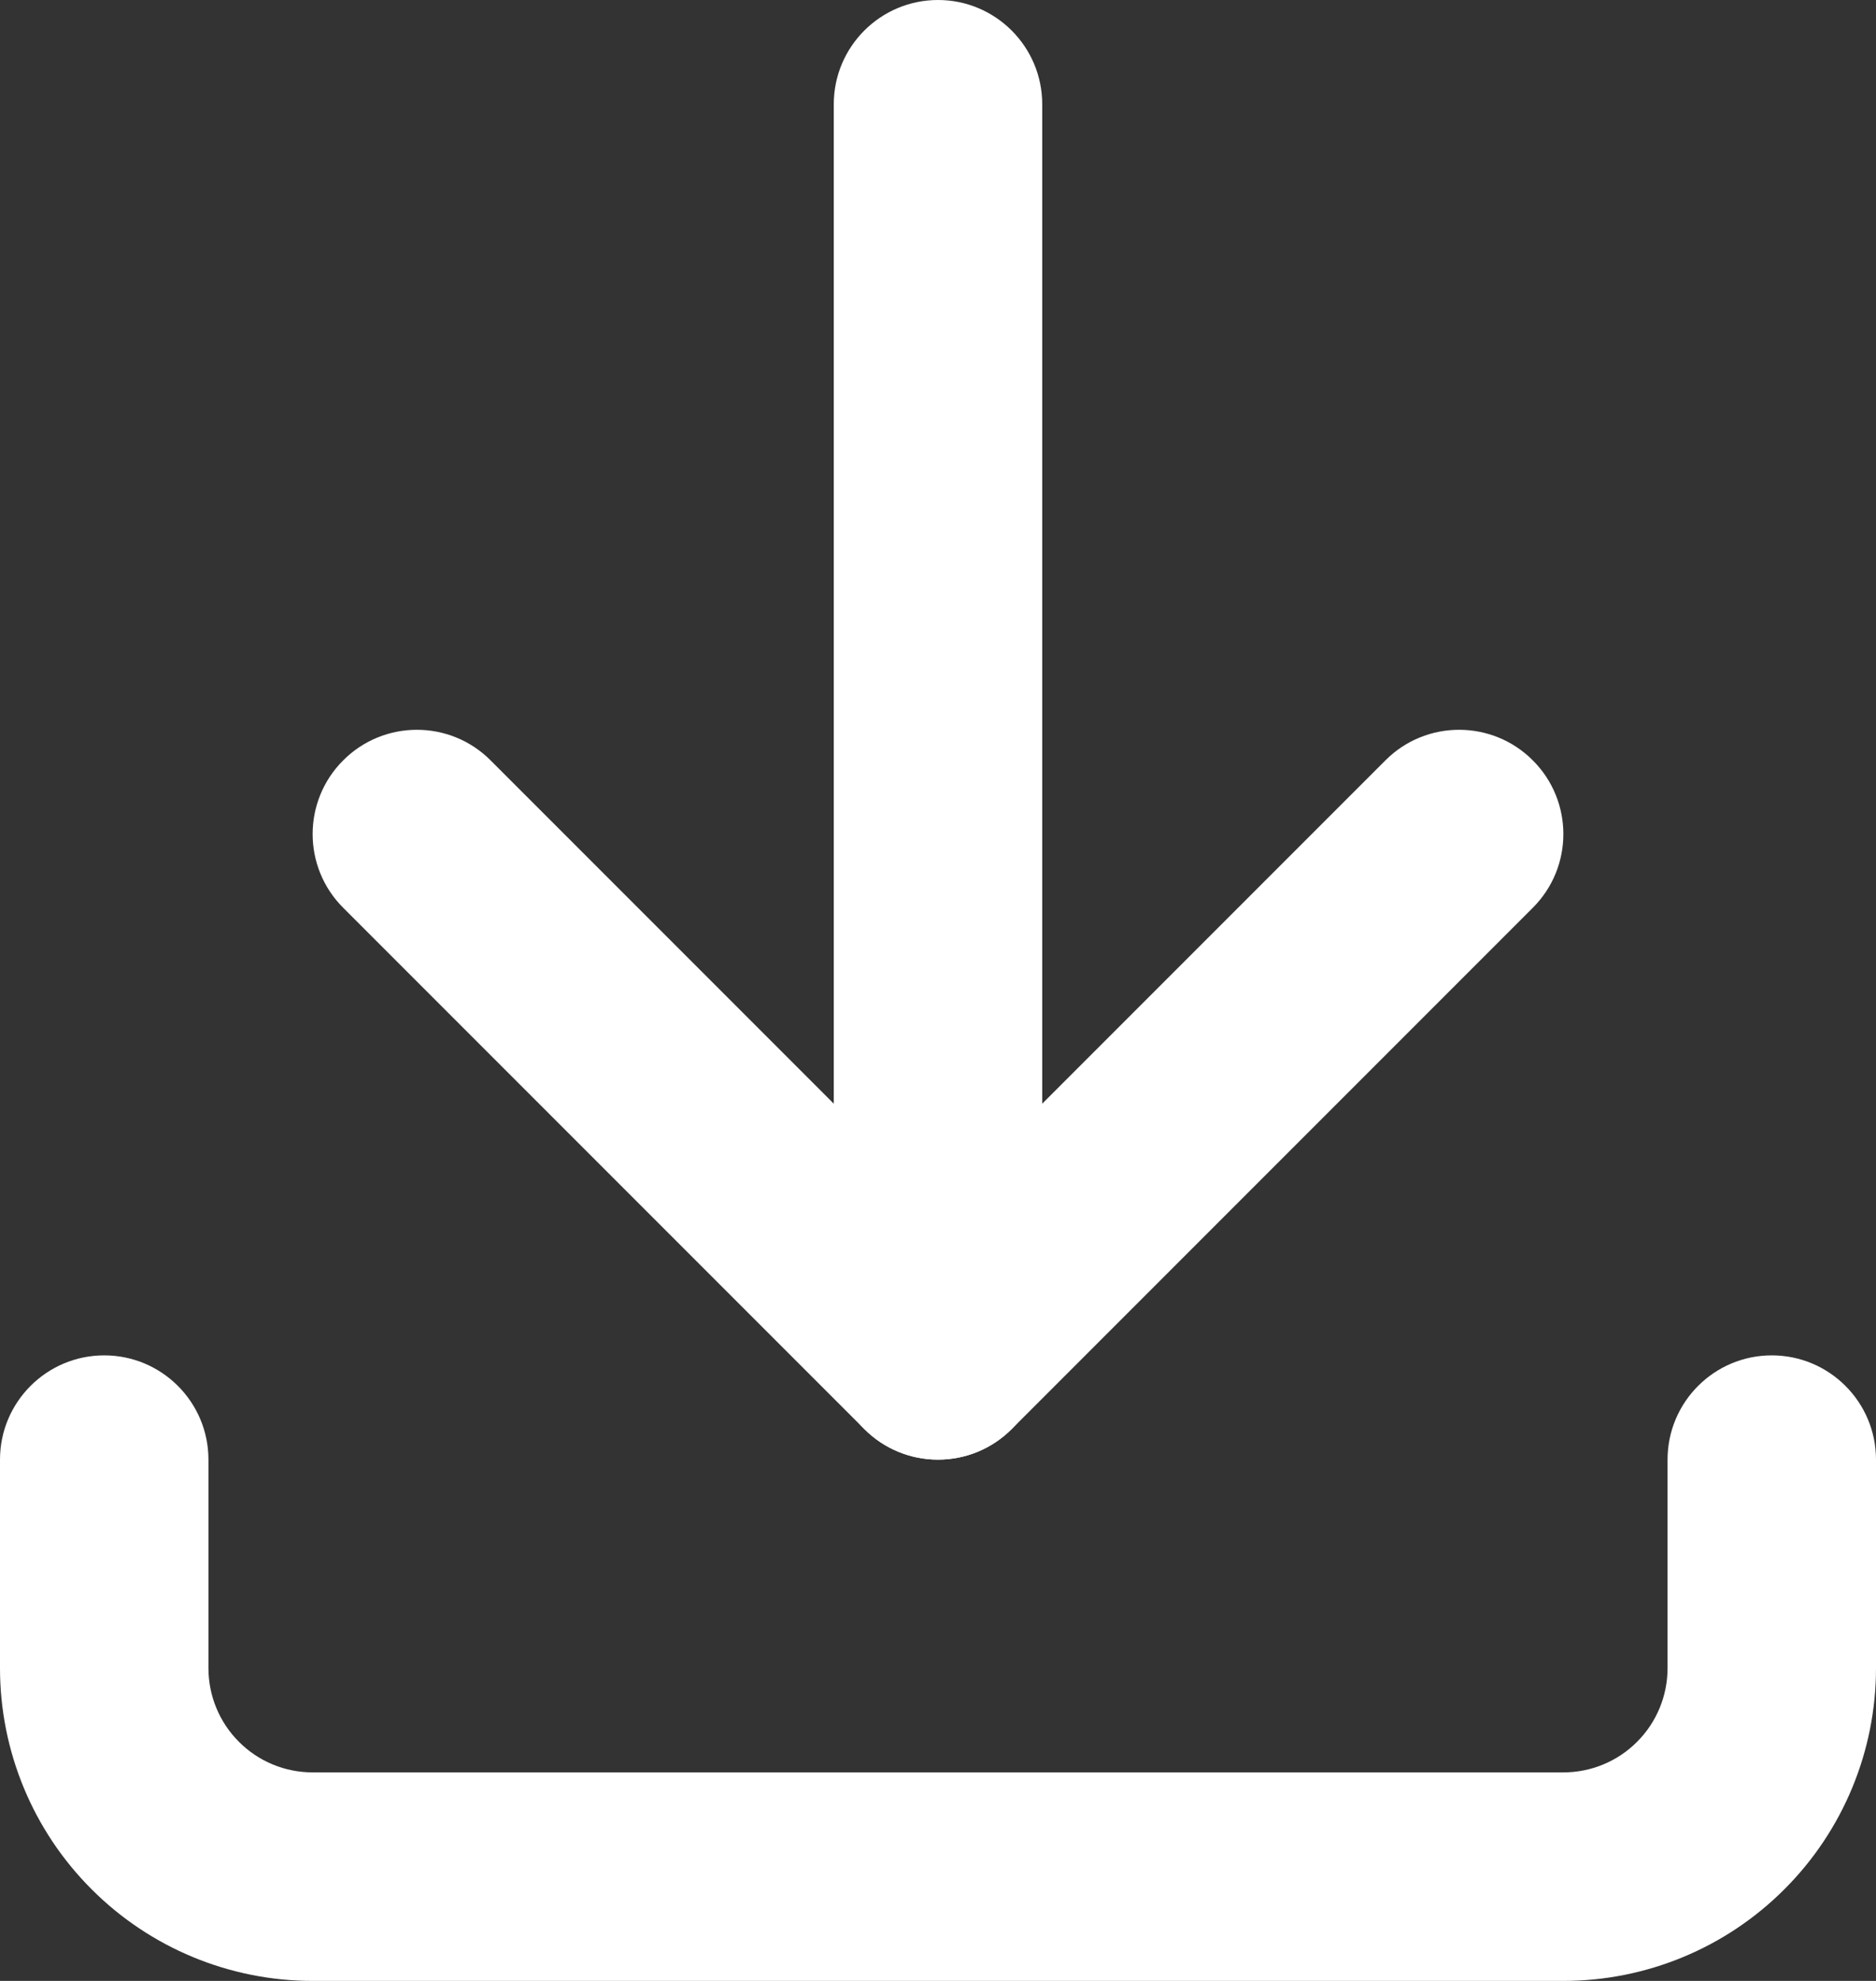
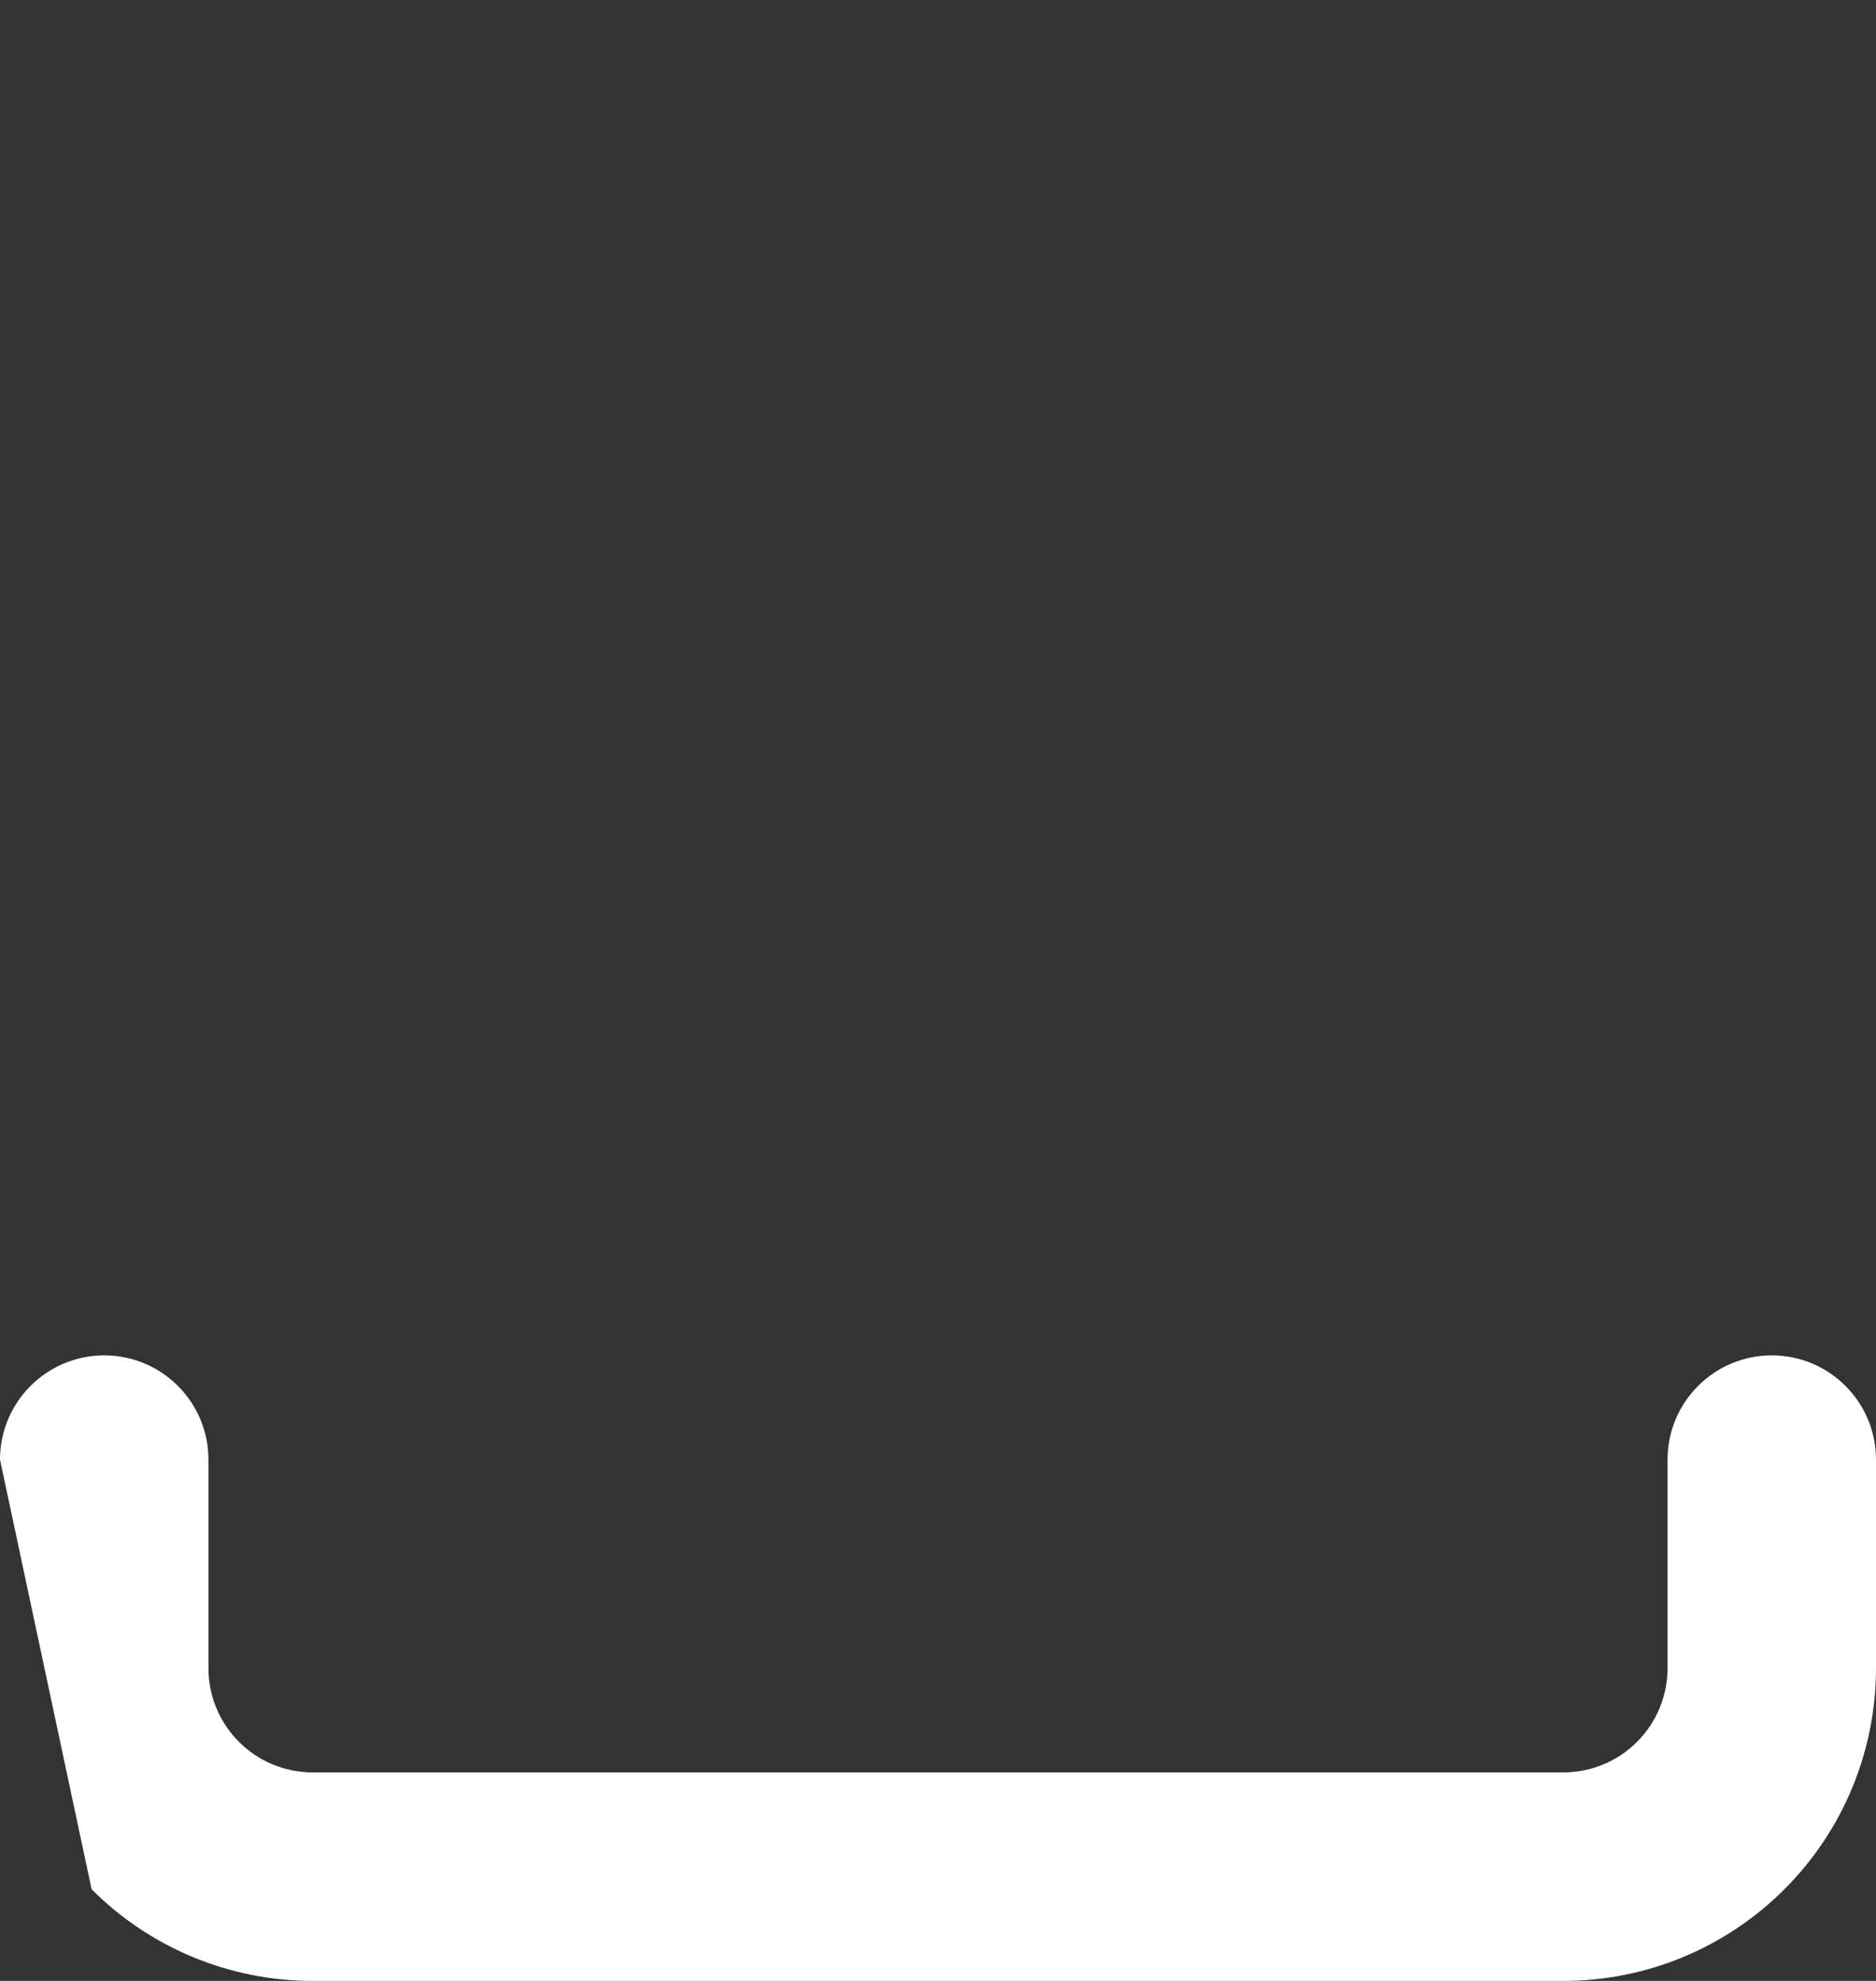
<svg xmlns="http://www.w3.org/2000/svg" width="18" height="19" viewBox="0 0 18 19" fill="none">
  <rect x="0" y="0" width="18" height="19" fill="#333333" stroke="none" />
-   <path fill-rule="evenodd" clip-rule="evenodd" d="M1 13C1.552 13 2 13.448 2 14L2 16C2 16.265 2.105 16.52 2.293 16.707C2.48 16.895 2.735 17 3 17L15 17C15.265 17 15.52 16.895 15.707 16.707C15.895 16.52 16 16.265 16 16V14C16 13.448 16.448 13 17 13C17.552 13 18 13.448 18 14V16C18 16.796 17.684 17.559 17.121 18.121C16.559 18.684 15.796 19 15 19L3 19C2.204 19 1.441 18.684 0.879 18.121C0.316 17.559 0 16.796 0 16L0 14C0 13.448 0.448 13 1 13Z" fill="white" />
-   <path fill-rule="evenodd" clip-rule="evenodd" d="M3.293 7.293C3.683 6.902 4.317 6.902 4.707 7.293L9 11.586L13.293 7.293C13.683 6.902 14.317 6.902 14.707 7.293C15.098 7.683 15.098 8.317 14.707 8.707L9.707 13.707C9.317 14.098 8.683 14.098 8.293 13.707L3.293 8.707C2.902 8.317 2.902 7.683 3.293 7.293Z" fill="white" />
-   <path fill-rule="evenodd" clip-rule="evenodd" d="M9 0C9.552 0 10 0.448 10 1L10 13C10 13.552 9.552 14 9 14C8.448 14 8 13.552 8 13L8 1C8 0.448 8.448 0 9 0Z" fill="white" />
+   <path fill-rule="evenodd" clip-rule="evenodd" d="M1 13C1.552 13 2 13.448 2 14L2 16C2 16.265 2.105 16.52 2.293 16.707C2.48 16.895 2.735 17 3 17L15 17C15.265 17 15.52 16.895 15.707 16.707C15.895 16.52 16 16.265 16 16V14C16 13.448 16.448 13 17 13C17.552 13 18 13.448 18 14V16C18 16.796 17.684 17.559 17.121 18.121C16.559 18.684 15.796 19 15 19L3 19C2.204 19 1.441 18.684 0.879 18.121L0 14C0 13.448 0.448 13 1 13Z" fill="white" />
</svg>